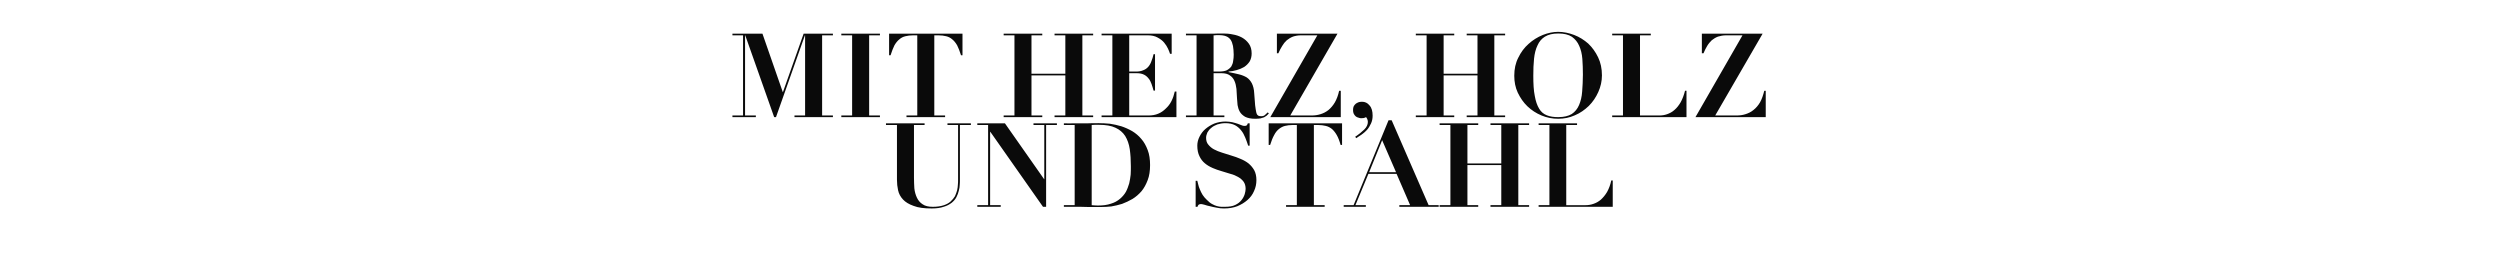
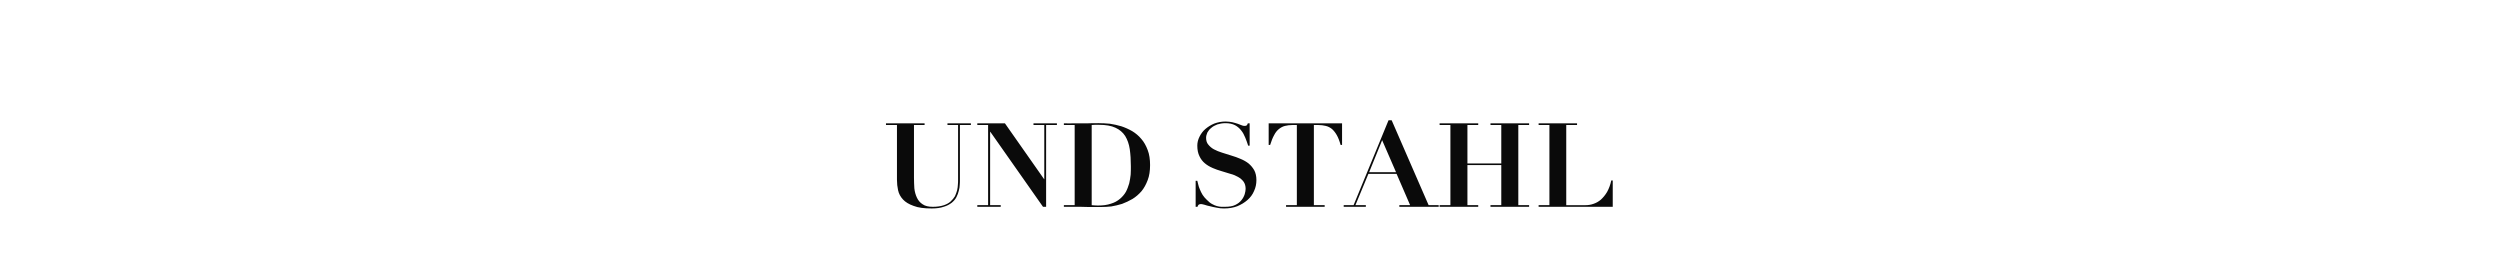
<svg xmlns="http://www.w3.org/2000/svg" version="1.1" width="1366px" height="151.9px" viewBox="0 -2 1366 151.9" style="top:-2px">
  <desc>Mit herz, holz und stahl</desc>
  <defs />
  <g id="Polygon297610">
    <path d="m484.1 65.4l0 .9l6 0c0 0-.03 29.93 0 29.9c0 2 .2 3.9.6 5.7c.4 1.9 1.3 3.6 2.7 5.1c1.3 1.4 3.2 2.6 5.8 3.5c2.5 1 5.8 1.4 9.9 1.4c2.6 0 4.8-.3 6.5-.9c1.8-.5 3.2-1.3 4.4-2.2c1.1-.9 2-1.9 2.6-3.1c.6-1.1 1-2.3 1.3-3.5c.3-1.1.5-2.2.5-3.2c.1-1.1.1-2 .1-2.6c.01-.04 0-30.1 0-30.1l6 0l0-.9l-12.8 0l0 .9l5.8 0c0 0-.02 30.12 0 30.1c0 .7 0 1.5-.1 2.4c0 1-.2 2-.4 3.1c-.3 1.1-.7 2.2-1.2 3.3c-.6 1-1.4 2-2.4 2.9c-1 .9-2.3 1.6-3.9 2.1c-1.5.5-3.5.8-5.8.8c-2.3 0-4.2-.4-5.6-1.4c-1.4-.9-2.4-2.1-3.1-3.6c-.7-1.5-1.2-3.2-1.4-5.1c-.1-1.9-.2-3.8-.2-5.8c-.05-.02 0-28.8 0-28.8l5.8 0l0-.9l-21.1 0zm49.9 0l0 .9l5.9 0l0 43.8l-5.9 0l0 .9l12.8 0l0-.9l-5.8 0l0-40.1l.1 0l28.8 41l1.7 0l0-44.7l5.9 0l0-.9l-12.8 0l0 .9l5.9 0l0 29.6l-.1 0l-21.4-30.5l-15.1 0zm65.9 44.9c-1 0-2.2-.1-3.4-.2c0 0 0-43.8 0-43.8c.4 0 1-.1 1.7-.1c.7 0 1.4 0 2.3 0c3.7 0 6.7.5 9 1.6c2.2 1 4 2.5 5.3 4.5c1.2 2 2.1 4.4 2.5 7.2c.4 2.8.6 5.9.6 9.4c0 1.4 0 2.9-.1 4.5c-.2 1.6-.4 3.2-.8 4.8c-.5 1.6-1 3.1-1.8 4.6c-.8 1.4-1.9 2.7-3.2 3.8c-1.4 1.2-3 2.1-5 2.7c-2 .7-4.3 1-7.1 1c0 0 0 0 0 0zm-12.7-44l0 43.8l-5.9 0l0 .9c0 0 5.93.02 5.9 0c2.5 0 4.9 0 7.3.1c2.4 0 4.8 0 7.3 0c1.6 0 3.4-.1 5.4-.3c1.9-.3 3.9-.8 5.9-1.4c1.9-.7 3.8-1.6 5.7-2.7c1.8-1.1 3.4-2.5 4.9-4.2c1.4-1.7 2.5-3.7 3.4-6.1c.9-2.3 1.3-5.1 1.3-8.2c0-3.1-.4-5.9-1.3-8.2c-.9-2.4-2-4.4-3.5-6.1c-1.4-1.7-3.1-3.1-4.9-4.2c-1.9-1.1-3.9-2-6-2.7c-2.1-.6-4.2-1.1-6.3-1.4c-2.2-.2-4.2-.3-6.1-.3c-2.2 0-4.4 0-6.5.1c-2.2 0-4.4 0-6.6 0c.03.05-5.9 0-5.9 0l0 .9l5.9 0zm66.1 30.5l0 14.2c0 0 1 .02 1 0c.2-.6.4-1 .7-1.2c.3-.2.7-.3 1.3-.3c.4 0 1.1.2 1.9.4c.9.3 1.9.6 3 .8c1.2.3 2.4.6 3.7.8c1.3.3 2.6.4 3.9.4c2.7 0 5.1-.4 7.2-1.2c2.2-.9 4-2 5.6-3.4c1.6-1.4 2.8-3 3.6-4.9c.9-1.9 1.3-3.9 1.3-6c0-2.1-.4-3.9-1.2-5.4c-.8-1.4-1.8-2.6-3.1-3.7c-1.3-1-2.7-1.8-4.4-2.5c-1.6-.7-3.3-1.3-5-1.8c-1.8-.6-3.5-1.1-5.1-1.6c-1.6-.5-3.1-1.1-4.4-1.8c-1.3-.7-2.3-1.6-3.1-2.6c-.8-.9-1.2-2.2-1.2-3.7c0-1 .3-1.9.7-2.9c.5-.9 1.2-1.8 2.1-2.5c.9-.8 2-1.4 3.3-1.9c1.3-.4 2.8-.7 4.5-.7c2.1 0 3.8.4 5.2 1.1c1.3.7 2.5 1.7 3.4 2.9c.9 1.1 1.6 2.4 2.2 3.9c.6 1.4 1.1 2.9 1.6 4.4c.01.01.8 0 .8 0l0-12.2c0 0-.98.05-1 0c-.2.6-.4.9-.6 1.1c-.2.2-.6.3-1.2.3c-.5 0-1.1-.1-1.7-.4c-.6-.2-1.3-.5-2.1-.8c-.8-.3-1.8-.5-2.8-.8c-1.1-.2-2.3-.4-3.7-.4c-2.3 0-4.3.4-6.2 1.1c-1.9.8-3.5 1.8-4.9 3c-1.4 1.2-2.4 2.6-3.2 4.2c-.8 1.6-1.2 3.2-1.2 4.9c0 2.3.4 4.2 1.2 5.8c.7 1.5 1.7 2.8 2.9 3.8c1.3 1.1 2.7 1.9 4.3 2.6c1.5.7 3.2 1.2 4.8 1.7c1.7.5 3.3 1 4.9 1.5c1.6.4 3 1 4.2 1.7c1.2.7 2.2 1.5 3 2.6c.7 1 1.1 2.3 1.1 3.9c0 .8-.2 1.8-.5 2.9c-.4 1.2-.9 2.2-1.8 3.3c-.8 1-1.9 1.9-3.4 2.6c-1.4.7-3.3 1-5.6 1c-.6 0-1.3 0-2 0c-.8 0-1.6-.2-2.4-.4c-.8-.2-1.7-.6-2.6-1.1c-1-.5-1.9-1.3-2.9-2.3c-.9-.8-1.6-1.7-2.3-2.7c-.6-1-1.1-2-1.5-3c-.4-.9-.7-1.8-.9-2.7c-.2-.8-.4-1.5-.5-2c.03.01-.9 0-.9 0zm55.3-30.5l0 43.8l-5.9 0l0 .9l21.1 0l0-.9l-5.9 0l0-43.8c0 0 2.32.04 2.3 0c1.6 0 3 .2 4.2.5c1.3.3 2.4.9 3.4 1.7c.9.8 1.8 1.9 2.6 3.3c.8 1.4 1.5 3.2 2.1 5.4c0-.04.8 0 .8 0l0-11.8l-40.1 0l0 11.8c0 0 .84-.04.8 0c.7-2.2 1.4-4 2.2-5.4c.7-1.4 1.6-2.5 2.6-3.3c1-.8 2.1-1.4 3.3-1.7c1.2-.3 2.6-.5 4.2-.5c.03.04 2.3 0 2.3 0zm46.6 8.3l7.6 17.5l-14.7 0l7.1-17.5zm-21 35.5l0 .9l12.1 0l0-.9l-5.7 0l7.1-17.1l15.4 0l7.4 17.1l-5.9 0l0 .9l21.5 0l0-.9l-5.5 0l-20.2-46.4l-1.7 0l-19.1 46.4l-5.4 0zm52.4-44.7l0 .9l5.9 0l0 43.8l-5.9 0l0 .9l21.1 0l0-.9l-5.9 0l0-21.9l18.5 0l0 21.9l-5.9 0l0 .9l21.1 0l0-.9l-5.9 0l0-43.8l5.9 0l0-.9l-21.1 0l0 .9l5.9 0l0 21l-18.5 0l0-21l5.9 0l0-.9l-21.1 0zm54.1 0l0 .9l5.9 0l0 43.8l-5.9 0l0 .9l40.5 0l0-14.4c0 0-.79-.05-.8 0c-.5 2.4-1.3 4.5-2.3 6.3c-1 1.7-2.2 3.1-3.4 4.2c-1.3 1.1-2.6 1.8-4.1 2.3c-1.4.5-2.8.7-4.2.7c-.01.02-10.6 0-10.6 0l0-43.8l5.9 0l0-.9l-21 0z" stroke="none" fill="#0a0a0a" />
  </g>
  <g id="Polygon297609">
-     <path d="m400.2 16.4l0 .9l5.8 0l0 43.8l-5.8 0l0 .9l12.8 0l0-.9l-5.9 0l0-43.8l.1 0l15.8 44.7l1 0l15.8-44.7l.1 0l0 43.8l-5.8 0l0 .9l21 0l0-.9l-5.9 0l0-43.8l5.9 0l0-.9l-16 0l-11.3 31.9l-.1 0l-11.1-31.9l-16.4 0zm59.5 0l0 .9l5.9 0l0 43.8l-5.9 0l0 .9l21.1 0l0-.9l-5.9 0l0-43.8l5.9 0l0-.9l-21.1 0zm41.5.9l0 43.8l-5.9 0l0 .9l21.1 0l0-.9l-5.9 0l0-43.8c0 0 2.29.04 2.3 0c1.6 0 3 .2 4.2.5c1.3.3 2.4.9 3.3 1.7c1 .8 1.9 1.9 2.7 3.3c.7 1.4 1.4 3.2 2.1 5.4c-.02-.04.8 0 .8 0l0-11.8l-40.1 0l0 11.8c0 0 .82-.04.8 0c.7-2.2 1.4-4 2.1-5.4c.8-1.4 1.7-2.5 2.7-3.3c.9-.8 2-1.4 3.3-1.7c1.2-.3 2.6-.5 4.2-.5c.01.04 2.3 0 2.3 0zm47.2-.9l0 .9l5.9 0l0 43.8l-5.9 0l0 .9l21.1 0l0-.9l-5.9 0l0-21.9l18.5 0l0 21.9l-5.9 0l0 .9l21.1 0l0-.9l-5.9 0l0-43.8l5.9 0l0-.9l-21.1 0l0 .9l5.9 0l0 21l-18.5 0l0-21l5.9 0l0-.9l-21.1 0zm53.5 0l0 .9l5.9 0l0 43.8l-5.9 0l0 .9l40.9 0l0-14c0 0-.85 0-.9 0c-.4 1.8-1 3.6-1.8 5.2c-.8 1.6-1.8 2.9-3.1 4.1c-1.2 1.2-2.6 2.2-4.1 2.8c-1.6.7-3.4 1-5.4 1c.05.02-10.5 0-10.5 0l0-23.1c0 0 4.34.02 4.3 0c1.5 0 2.8.3 3.8.8c1 .5 1.8 1.2 2.5 2.1c.7.8 1.2 1.9 1.6 3c.4 1.2.8 2.4 1.1 3.6c0-.01.8 0 .8 0l0-19.9c0 0-.8-.02-.8 0c-.3 1.4-.7 2.7-1.2 3.9c-.4 1.2-1 2.2-1.7 3c-.8.9-1.7 1.5-2.8 1.9c-1.1.5-2.4.7-4 .7c.03.02-3.6 0-3.6 0l0-19.8c0 0 10.23.04 10.2 0c2.1 0 3.9.4 5.3 1.2c1.5.8 2.7 1.7 3.6 2.8c.9 1.1 1.6 2.2 2.1 3.3c.5 1.1.9 2.1 1.1 2.8c.02-.01.9 0 .9 0l0-11l-38.3 0zm61.2 20.7c0 0 .03-19.76 0-19.8c.5 0 1 0 1.4-.1c.5 0 1 0 1.4 0c1.7 0 3 .2 4 .6c1.1.4 1.9 1.1 2.5 1.9c.6.9 1 2 1.3 3.4c.2 1.3.4 2.9.4 4.8c0 1.2-.1 2.3-.3 3.4c-.1 1.1-.5 2.1-1 3c-.6.8-1.4 1.5-2.5 2.1c-1.1.5-2.6.7-4.5.7c-.05.02-2.7 0-2.7 0zm-9.3-19.8l0 43.8l-5.8 0l0 .9l21 0l0-.9l-5.9 0l0-23.1c0 0 4.25.02 4.3 0c2 0 3.5.4 4.6 1.2c1.1.7 2 1.8 2.5 3c.6 1.3.9 2.8 1.1 4.4c.1 1.7.2 3.4.3 5.1c.1 1.2.2 2.4.3 3.7c.2 1.3.6 2.5 1.2 3.6c.6 1.1 1.6 2 2.9 2.8c1.4.7 3.2 1.1 5.5 1.1c1.2 0 2.2-.1 2.9-.2c.8-.2 1.4-.4 2-.6c.5-.3 1-.6 1.4-.9c.4-.4.8-.8 1.2-1.2c0 0-.6-.6-.6-.6c-.4.4-.9.9-1.5 1.4c-.5.5-1.2.7-2.1.7c-.8 0-1.3-.1-1.7-.4c-.5-.3-.8-.9-1-1.8c-.2-.9-.4-2.2-.6-3.8c-.1-1.6-.3-3.8-.5-6.5c-.1-2.3-.6-4.1-1.3-5.5c-.7-1.3-1.6-2.4-2.8-3.2c-1.2-.7-2.6-1.3-4.3-1.7c-1.6-.4-3.5-.8-5.6-1.2c0 0 0-.3 0-.3c1.5-.1 2.9-.4 4.4-.8c1.5-.4 2.9-1 4.1-1.7c1.2-.8 2.2-1.8 3-3c.7-1.2 1.1-2.7 1.1-4.4c0-2.1-.5-3.9-1.5-5.3c-1-1.4-2.2-2.5-3.8-3.4c-1.5-.8-3.2-1.4-5.1-1.7c-1.8-.4-3.6-.5-5.3-.5c-1.7 0-3.5 0-5.3.1c-1.7 0-3.5 0-5.3 0c.02.05-9.6 0-9.6 0l0 .9l5.8 0zm66 0l-25.7 44.7l38.5 0l0-14.4c0 0-.86-.05-.9 0c-.5 2.4-1.3 4.5-2.3 6.3c-1 1.7-2.2 3.1-3.5 4.2c-1.4 1.1-2.8 1.8-4.4 2.3c-1.6.5-3.2.7-4.9.7c-.03.02-11.6 0-11.6 0l25.8-44.7l-33.1 0l0 10.7c0 0 .82.04.8 0c.7-1.5 1.3-2.8 2.1-4c.7-1.2 1.5-2.2 2.5-3.1c1-.8 2.1-1.5 3.4-2c1.2-.4 2.7-.7 4.4-.7c.04.04 8.9 0 8.9 0zm20.7 55.4c0 0 .5.8.5.8c.8-.5 1.8-1.2 2.9-1.9c1.1-.8 2.1-1.6 3-2.6c.9-1 1.6-2.2 2.2-3.5c.6-1.2.9-2.7.9-4.3c0-2.4-.5-4.3-1.7-5.6c-1.1-1.4-2.5-2-4.1-2c-.6 0-1.2.1-1.7.2c-.6.2-1.1.5-1.6.8c-.5.4-.9.9-1.2 1.4c-.3.6-.4 1.3-.4 2.1c0 .8.1 1.5.4 2.1c.3.6.7 1 1.1 1.4c.4.3.9.6 1.5.7c.5.2 1 .3 1.4.3c.5 0 .9-.1 1.4-.1c.5-.1.9-.3 1.3-.5c.2.2.4.5.6.9c.2.4.4 1 .4 1.7c0 1.5-.7 2.9-1.9 4.1c-1.2 1.2-2.9 2.6-5 4zm33.1-56.3l0 .9l5.9 0l0 43.8l-5.9 0l0 .9l21 0l0-.9l-5.8 0l0-21.9l18.5 0l0 21.9l-5.9 0l0 .9l21 0l0-.9l-5.9 0l0-43.8l5.9 0l0-.9l-21 0l0 .9l5.9 0l0 21l-18.5 0l0-21l5.8 0l0-.9l-21 0zm64.2 23c0-3.4.1-6.5.4-9.3c.3-2.8.9-5.3 1.9-7.3c.9-2.1 2.3-3.7 4.1-4.8c1.8-1.1 4.2-1.7 7.2-1.7c3.2 0 5.7.6 7.5 1.8c1.8 1.3 3.1 2.9 4 5c.9 2 1.5 4.4 1.7 7.1c.2 2.7.3 5.6.3 8.6c0 3.3-.2 6.4-.4 9.2c-.2 2.9-.8 5.3-1.7 7.4c-.9 2.1-2.2 3.7-4 4.9c-1.8 1.1-4.3 1.7-7.4 1.7c-2.4 0-4.5-.3-6.2-1c-1.8-.7-3.2-1.9-4.2-3.6c-1.1-1.8-1.9-4.1-2.4-7c-.6-2.9-.8-6.6-.8-11zm-10.4 0c0 3.3.6 6.4 1.9 9.2c1.4 2.9 3.1 5.4 5.3 7.5c2.2 2.1 4.8 3.8 7.7 5c2.9 1.2 5.9 1.8 9.1 1.8c3.2 0 6.2-.6 9.1-1.9c2.9-1.2 5.4-3 7.6-5.1c2.2-2.2 3.9-4.7 5.2-7.6c1.3-2.9 2-5.9 2-9.1c0-3.7-.7-7-2.1-9.9c-1.4-2.9-3.2-5.4-5.4-7.5c-2.3-2-4.8-3.6-7.7-4.7c-2.9-1.1-5.8-1.7-8.7-1.7c-2.8 0-5.6.6-8.4 1.7c-2.9 1.2-5.5 2.8-7.8 4.9c-2.3 2-4.2 4.6-5.6 7.5c-1.5 2.9-2.2 6.2-2.2 9.9zm53.5-23l0 .9l5.9 0l0 43.8l-5.9 0l0 .9l40.6 0l0-14.4c0 0-.84-.05-.8 0c-.6 2.4-1.4 4.5-2.4 6.3c-1 1.7-2.1 3.1-3.4 4.2c-1.2 1.1-2.6 1.8-4 2.3c-1.4.5-2.8.7-4.3.7c.05.02-10.5 0-10.5 0l0-43.8l5.9 0l0-.9l-21.1 0zm71.2.9l-25.7 44.7l38.4 0l0-14.4c0 0-.81-.05-.8 0c-.6 2.4-1.3 4.5-2.3 6.3c-1 1.7-2.2 3.1-3.6 4.2c-1.3 1.1-2.8 1.8-4.4 2.3c-1.5.5-3.2.7-4.9.7c.02.02-11.6 0-11.6 0l25.9-44.7l-33.2 0l0 10.7c0 0 .87.04.9 0c.6-1.5 1.3-2.8 2-4c.7-1.2 1.6-2.2 2.5-3.1c1-.8 2.1-1.5 3.4-2c1.3-.4 2.8-.7 4.5-.7c-.01.04 8.9 0 8.9 0z" stroke="none" fill="#0a0a0a" />
-   </g>
+     </g>
</svg>